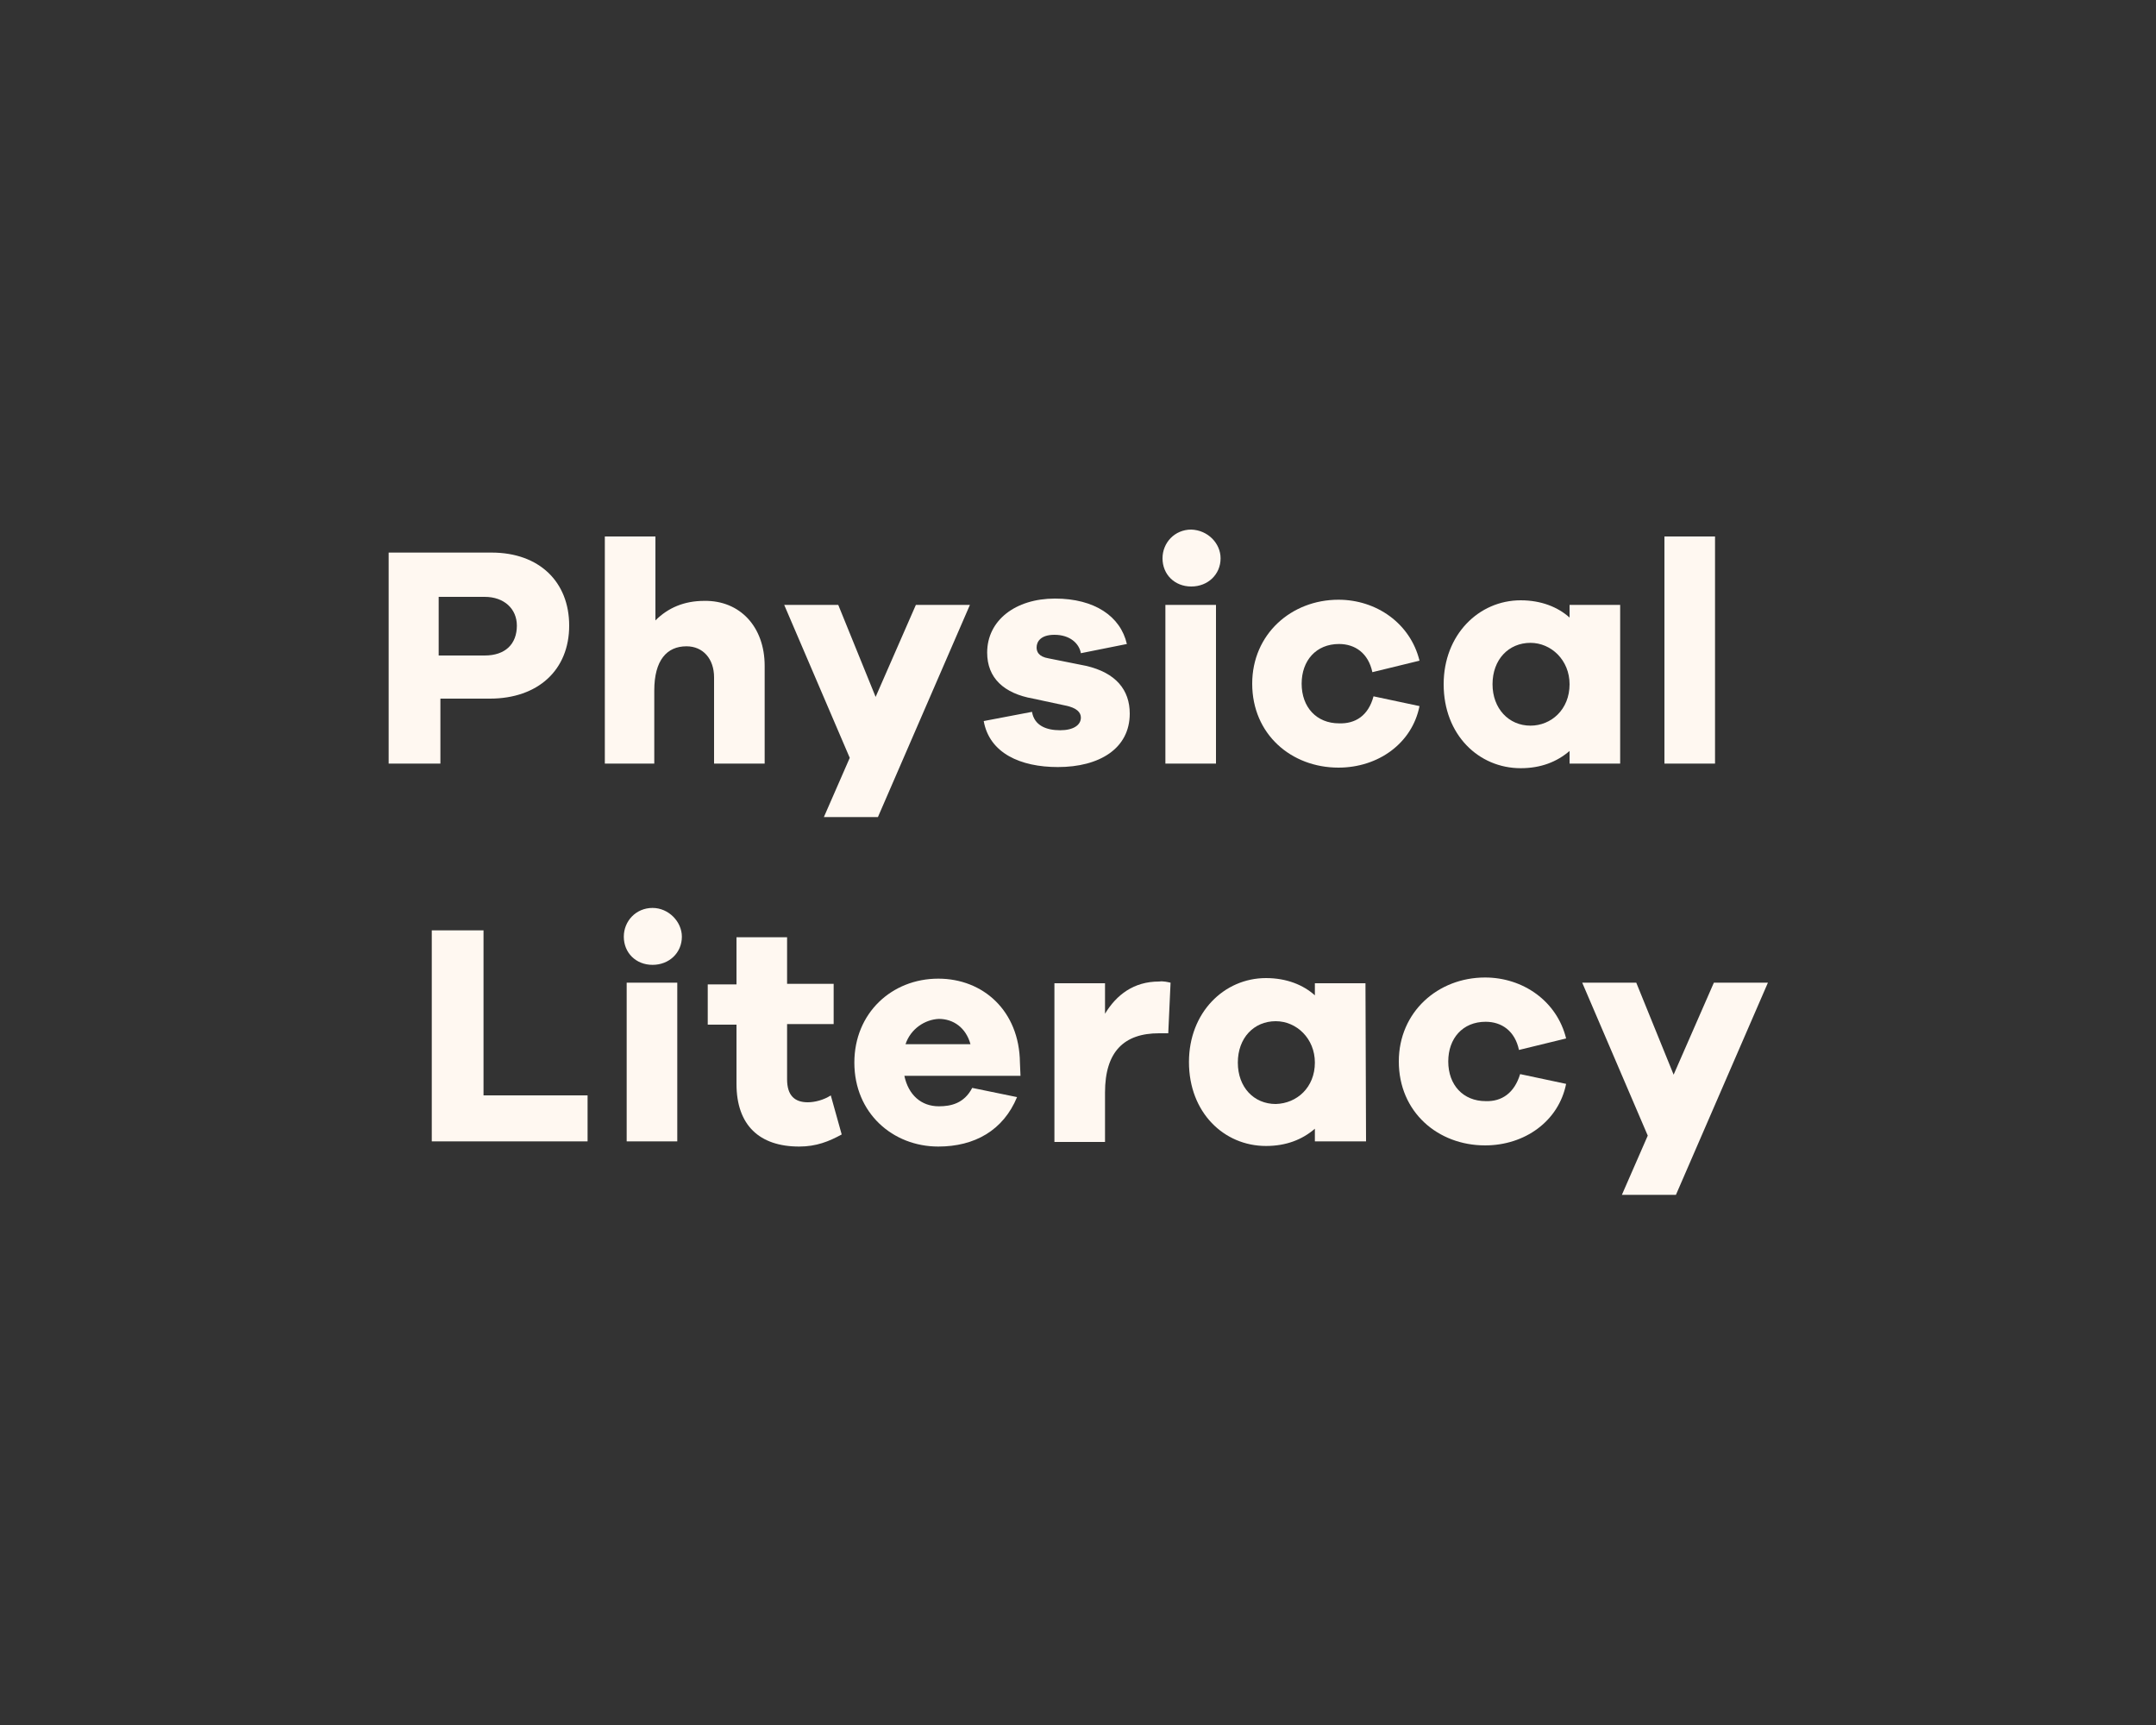
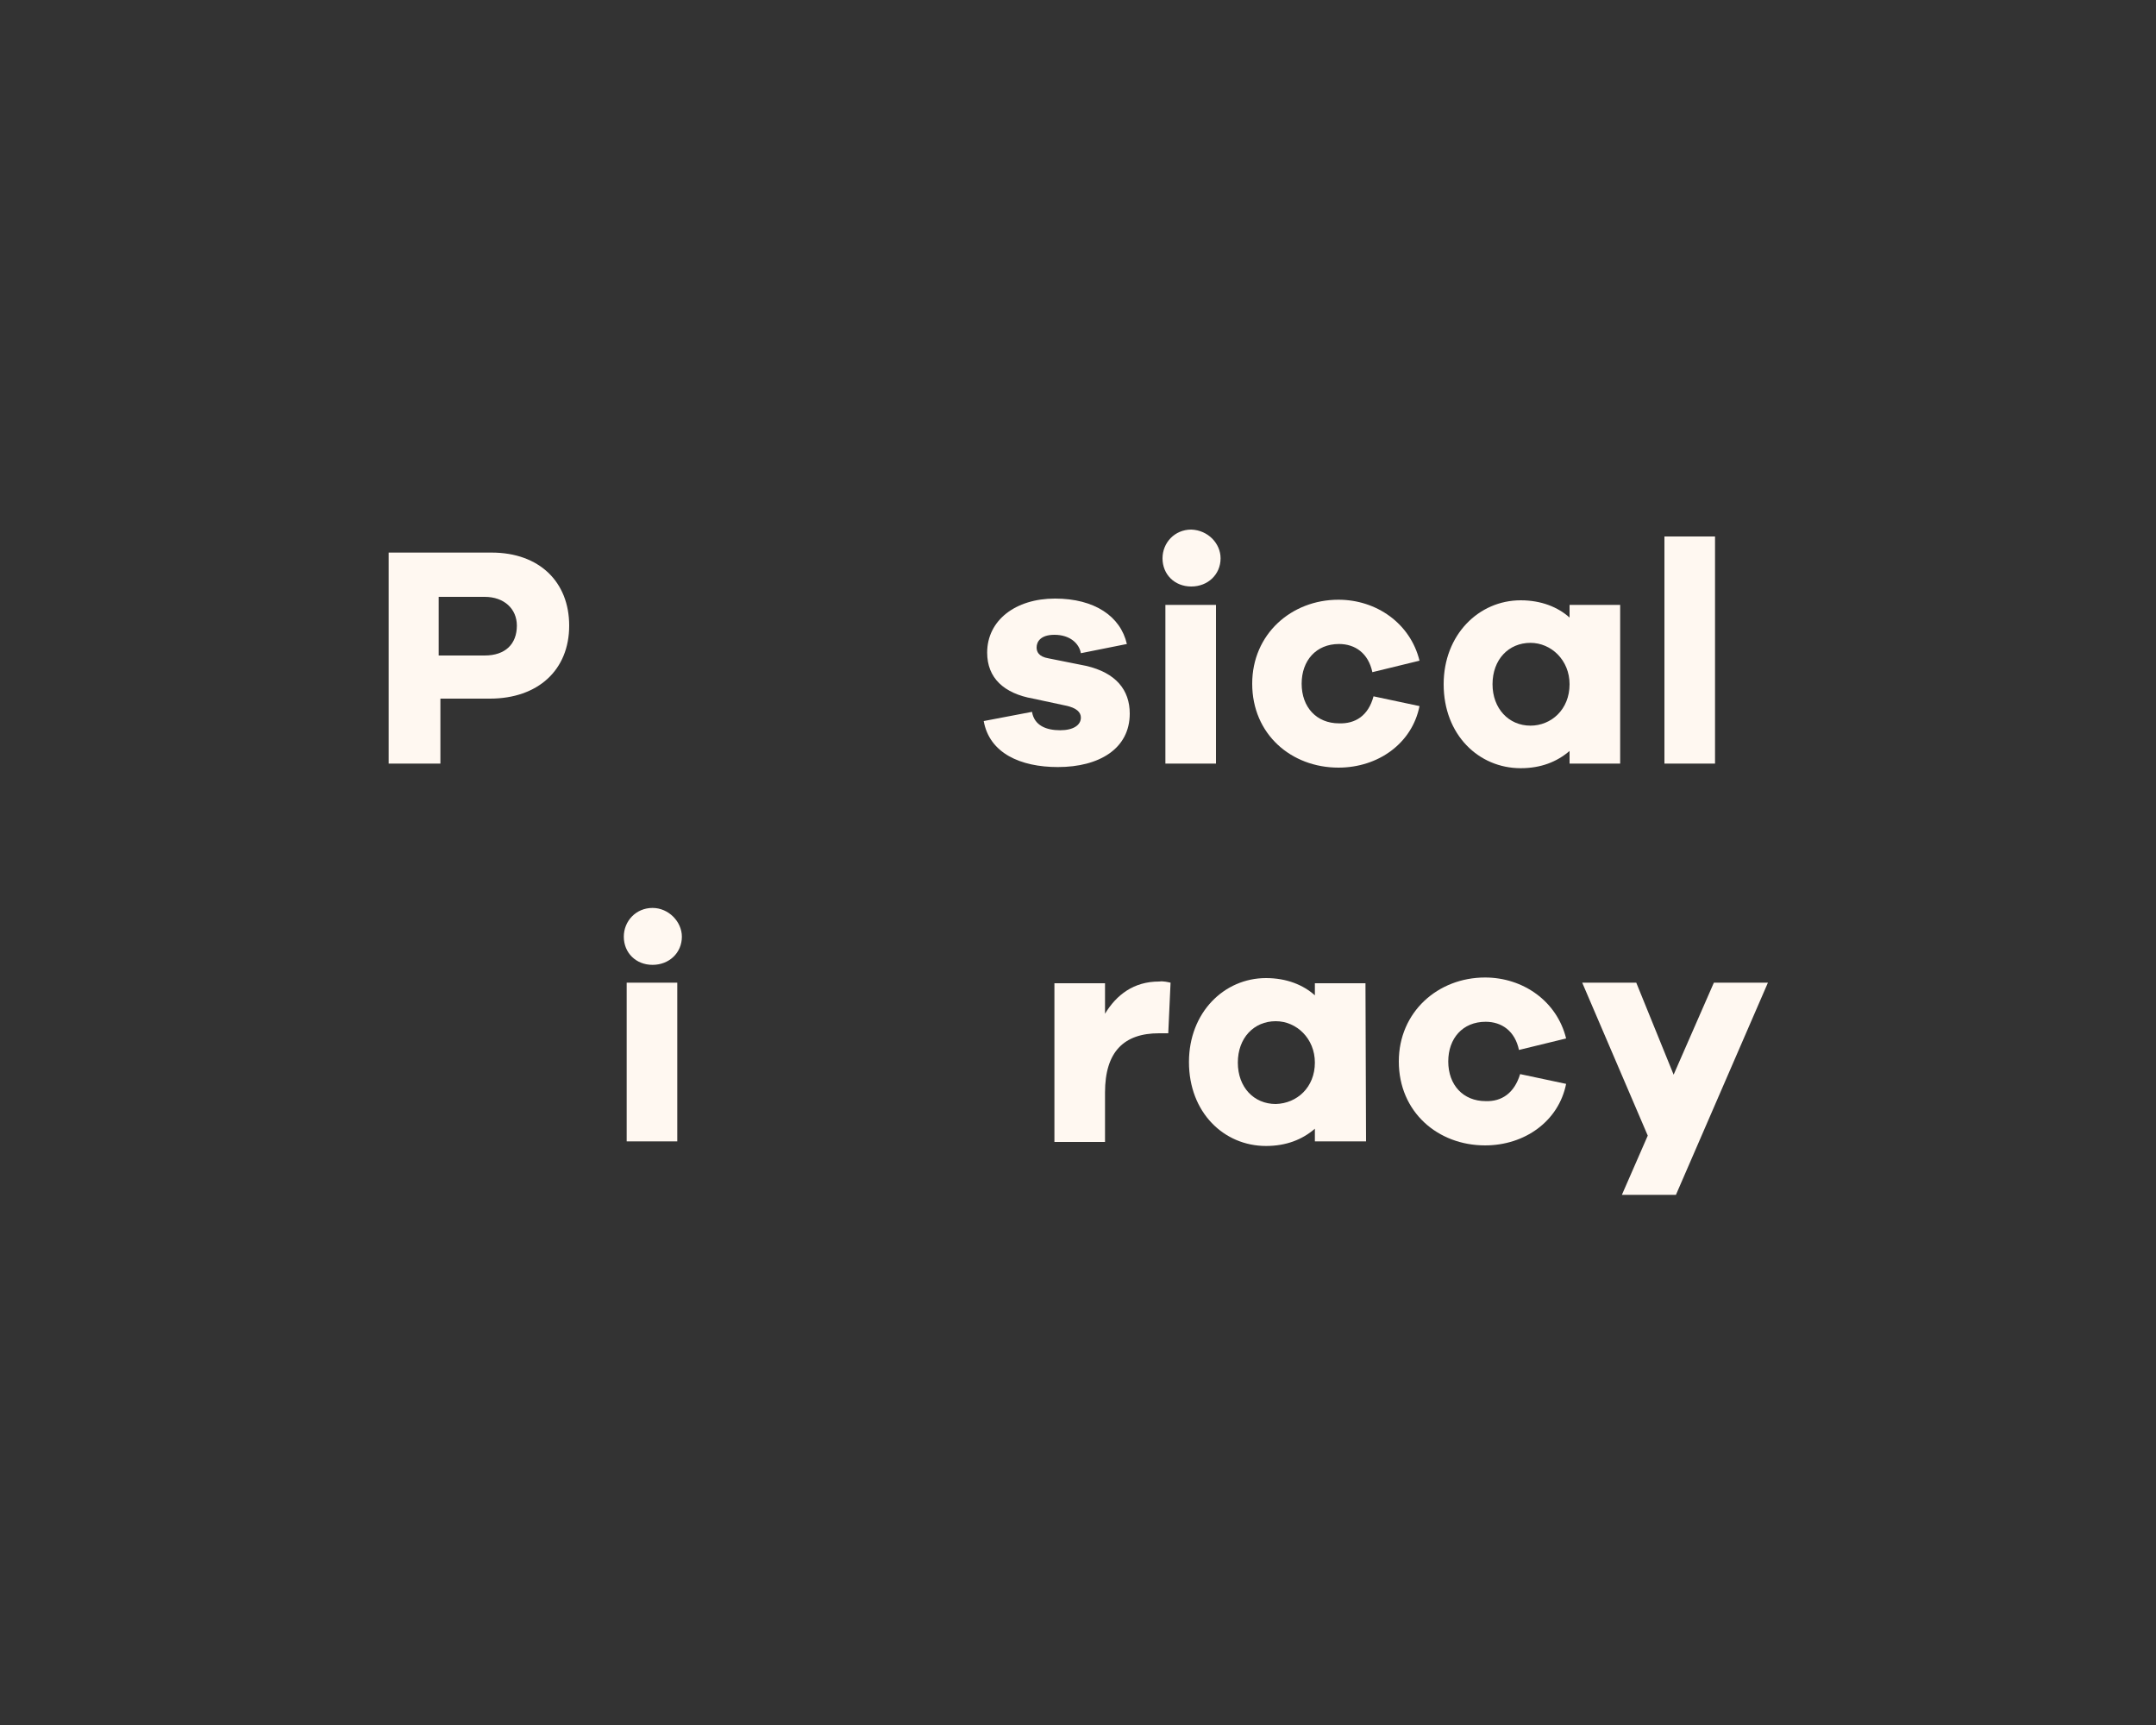
<svg xmlns="http://www.w3.org/2000/svg" version="1.1" id="Calque_2_1_" x="0px" y="0px" viewBox="0 0 375 300" style="enable-background:new 0 0 375 300;" xml:space="preserve">
  <rect x="0" y="0" width="375" height="300" fill="#333333" stroke="none" />
  <style type="text/css">
	.st0{fill:#FFF8F1;}
</style>
  <g>
    <path class="st0" d="M85.5,96.1c8.3,0,13.5,5.1,13.5,12.7c0,7.7-5.4,12.7-13.8,12.7h-8.6v11.3h-9V96.1H85.5z M84.3,114   c3.6,0,5.6-2,5.6-5.2c0-2.9-2.2-5-5.6-5h-8V114H84.3z" />
-     <path class="st0" d="M133,115.8v17h-8.8v-15c0-3.2-1.9-5.4-4.8-5.4c-3.4,0-5.6,2.4-5.6,7.7v12.7h-8.6V93.3h8.8v14.6   c2.2-2.2,5-3.4,8.5-3.4C128.7,104.4,133,109,133,115.8z" />
-     <path class="st0" d="M152.7,142.1h-9.4l4.5-10.3l-11.4-26.6h9.4l6.5,16l7-16h9.4L152.7,142.1z" />
    <path class="st0" d="M179.5,123.8c0.4,2.4,2.5,3.2,4.9,3.2c2.3,0,3.6-0.9,3.6-2.2c0-0.9-0.7-1.7-2.7-2.1l-5.6-1.2   c-5.1-0.9-8-3.6-8-8c0-5.6,4.9-9.4,11.8-9.4c6.9,0,11.4,3.1,12.5,7.9l-8,1.6c-0.3-1.7-1.9-3.2-4.6-3.2c-2.4,0-3.1,1.2-3.1,2.2   c0,0.7,0.3,1.6,2.1,1.9l6.5,1.3c5.2,1.2,7.6,4.2,7.6,8.3c0,6.1-5.3,9.3-12.5,9.3c-6.5,0-11.9-2.4-12.9-8L179.5,123.8z" />
    <path class="st0" d="M212.3,97.1c0,2.8-2.2,4.9-5.1,4.9c-2.9,0-5-2.1-5-4.9c0-2.7,2.1-5,5-5C210.1,92.2,212.3,94.5,212.3,97.1z    M202.7,132.8v-27.6h8.8v27.6H202.7z" />
    <path class="st0" d="M238.9,121.1l8,1.7c-1.3,6.5-7.2,10.7-14.1,10.7c-8.2,0-15-5.8-15-14.6c0-8.6,6.8-14.6,15-14.6   c6.6,0,12.5,4.1,14.1,10.6l-8.2,2c-0.7-3.3-3-4.9-5.8-4.9c-4,0-6.5,2.9-6.5,6.9c0,4.1,2.6,6.9,6.5,6.9   C235.7,125.9,238,124.5,238.9,121.1z" />
    <path class="st0" d="M281.8,132.8H273v-2.2c-2.2,1.9-5,3-8.5,3c-7.3,0-13.4-5.8-13.4-14.6c0-8.6,6.1-14.6,13.4-14.6   c3.6,0,6.5,1.2,8.5,3v-2.2h8.8V132.8z M273,119c0-4.2-3.2-7.2-6.8-7.2c-3.8,0-6.6,2.9-6.6,7.2c0,4.2,2.8,7.2,6.6,7.2   C269.8,126.2,273,123.4,273,119z" />
    <path class="st0" d="M289.5,132.8V93.3h8.8v39.5H289.5z" />
-     <path class="st0" d="M102.2,198.5H75.1v-36.7h9v28.7h18.1C102.2,190.6,102.2,198.5,102.2,198.5z" />
    <path class="st0" d="M118.6,162.9c0,2.8-2.2,4.9-5.1,4.9s-5-2.1-5-4.9c0-2.7,2.1-5,5-5C116.3,157.9,118.6,160.3,118.6,162.9z    M109,198.5v-27.6h8.8v27.6H109z" />
-     <path class="st0" d="M146.4,197.3c-2.2,1.2-4.4,2.1-7.4,2.1c-6.9,0-10.9-3.7-10.9-10.9v-10.3h-5v-7h5V163h8.8v8.1h8.1v7h-8.1v9.6   c0,2.8,1.3,4,3.6,4c1.2,0,2.8-0.4,4-1.2L146.4,197.3z" />
-     <path class="st0" d="M177.5,187.1h-20.2c0.7,3.3,2.9,5.3,6,5.3c2.1,0,4.4-0.5,5.8-3.2l7.8,1.6c-2.4,5.8-7.4,8.6-13.7,8.6   c-7.9,0-14.6-5.8-14.6-14.6c0-8.6,6.5-14.6,14.6-14.6c7.8,0,14.1,5.6,14.2,14.6L177.5,187.1L177.5,187.1z M157.5,181.6h11.3   c-0.8-2.9-3-4.4-5.5-4.4C160.9,177.3,158.4,178.9,157.5,181.6z" />
    <path class="st0" d="M203.6,170.9l-0.4,8.8h-1.6c-6.1,0-9.4,3.2-9.4,10.3v8.6h-8.8v-27.6h8.8v5.3c2-3.3,5-5.6,9.4-5.6   C202.4,170.6,203.1,170.8,203.6,170.9z" />
    <path class="st0" d="M237.6,198.5h-8.9v-2.2c-2.2,1.9-5,3-8.5,3c-7.3,0-13.4-5.8-13.4-14.6c0-8.6,6.1-14.6,13.4-14.6   c3.6,0,6.5,1.2,8.5,3V171h8.8L237.6,198.5L237.6,198.5L237.6,198.5z M228.7,184.8c0-4.2-3.2-7.2-6.8-7.2c-3.8,0-6.6,2.9-6.6,7.2   s2.8,7.2,6.6,7.2C225.6,191.9,228.7,189.1,228.7,184.8z" />
    <path class="st0" d="M264.4,186.8l8,1.7c-1.3,6.5-7.2,10.7-14.1,10.7c-8.2,0-15-5.8-15-14.6c0-8.6,6.8-14.6,15-14.6   c6.6,0,12.5,4.1,14.1,10.6l-8.2,2c-0.7-3.3-3-4.9-5.8-4.9c-4,0-6.5,2.9-6.5,6.9c0,4.1,2.6,6.9,6.5,6.9   C261.2,191.6,263.4,190.1,264.4,186.8z" />
    <path class="st0" d="M291.5,207.8h-9.4l4.5-10.3l-11.4-26.6h9.4l6.5,16l7-16h9.4L291.5,207.8z" />
  </g>
</svg>